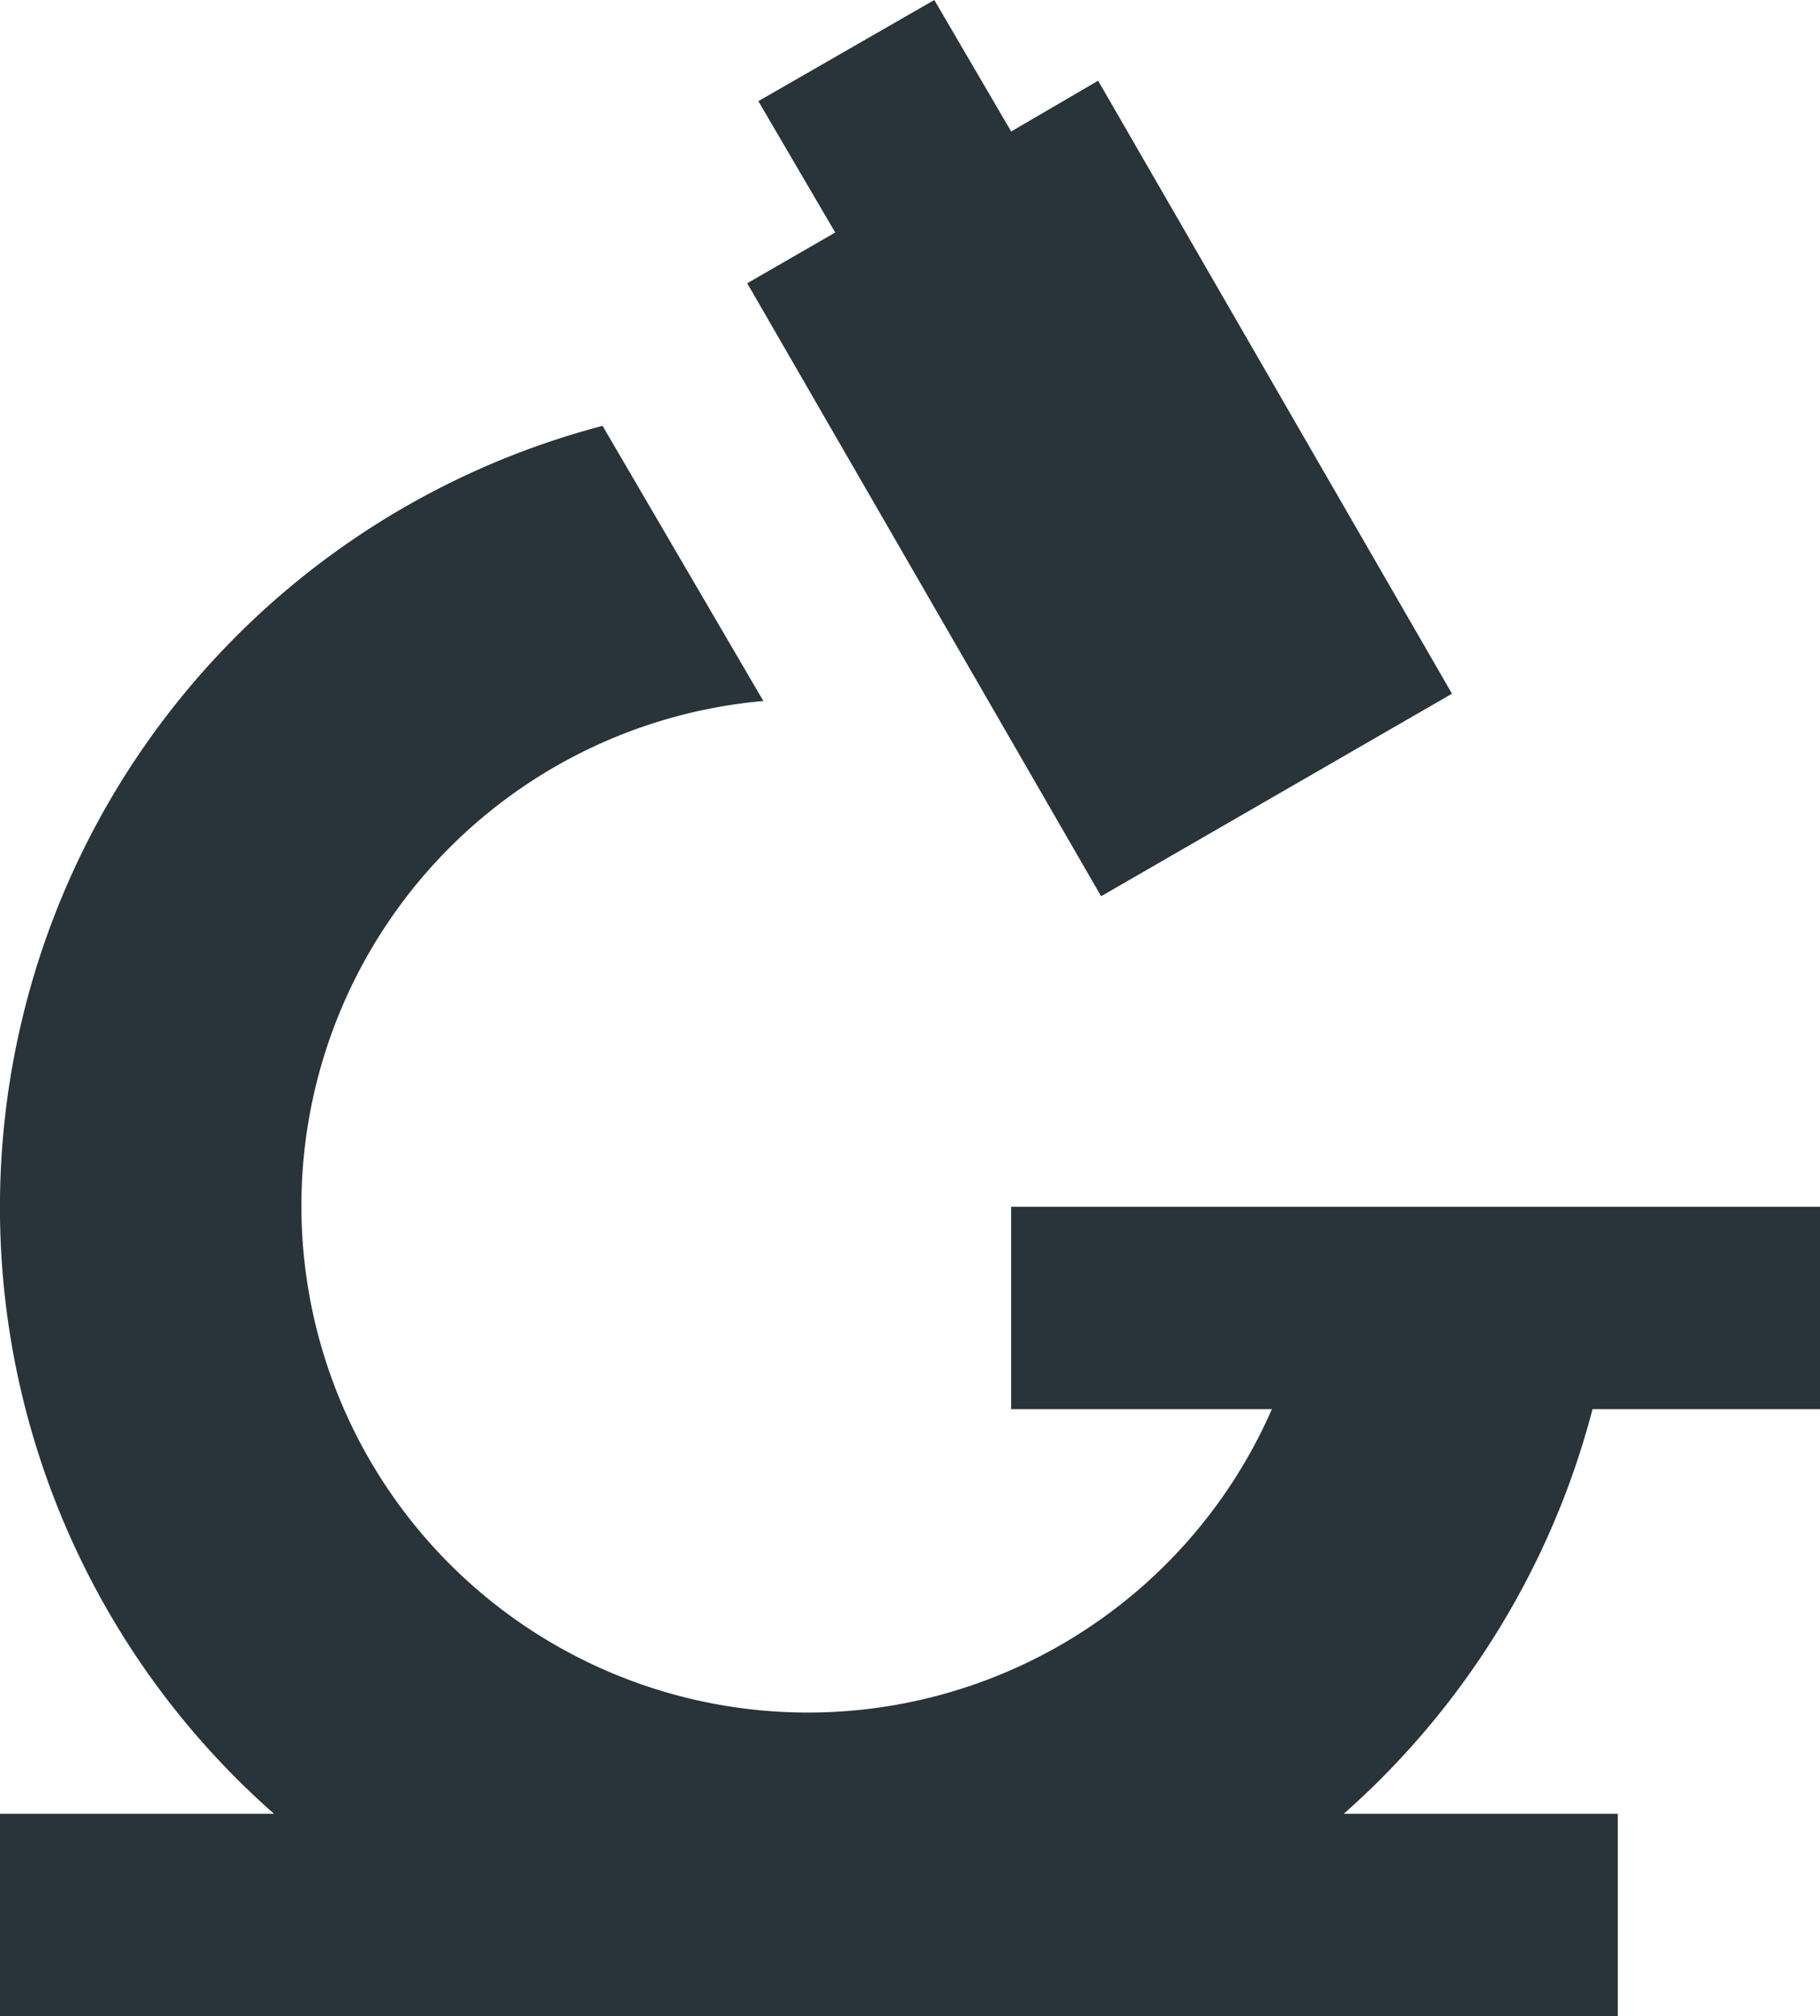
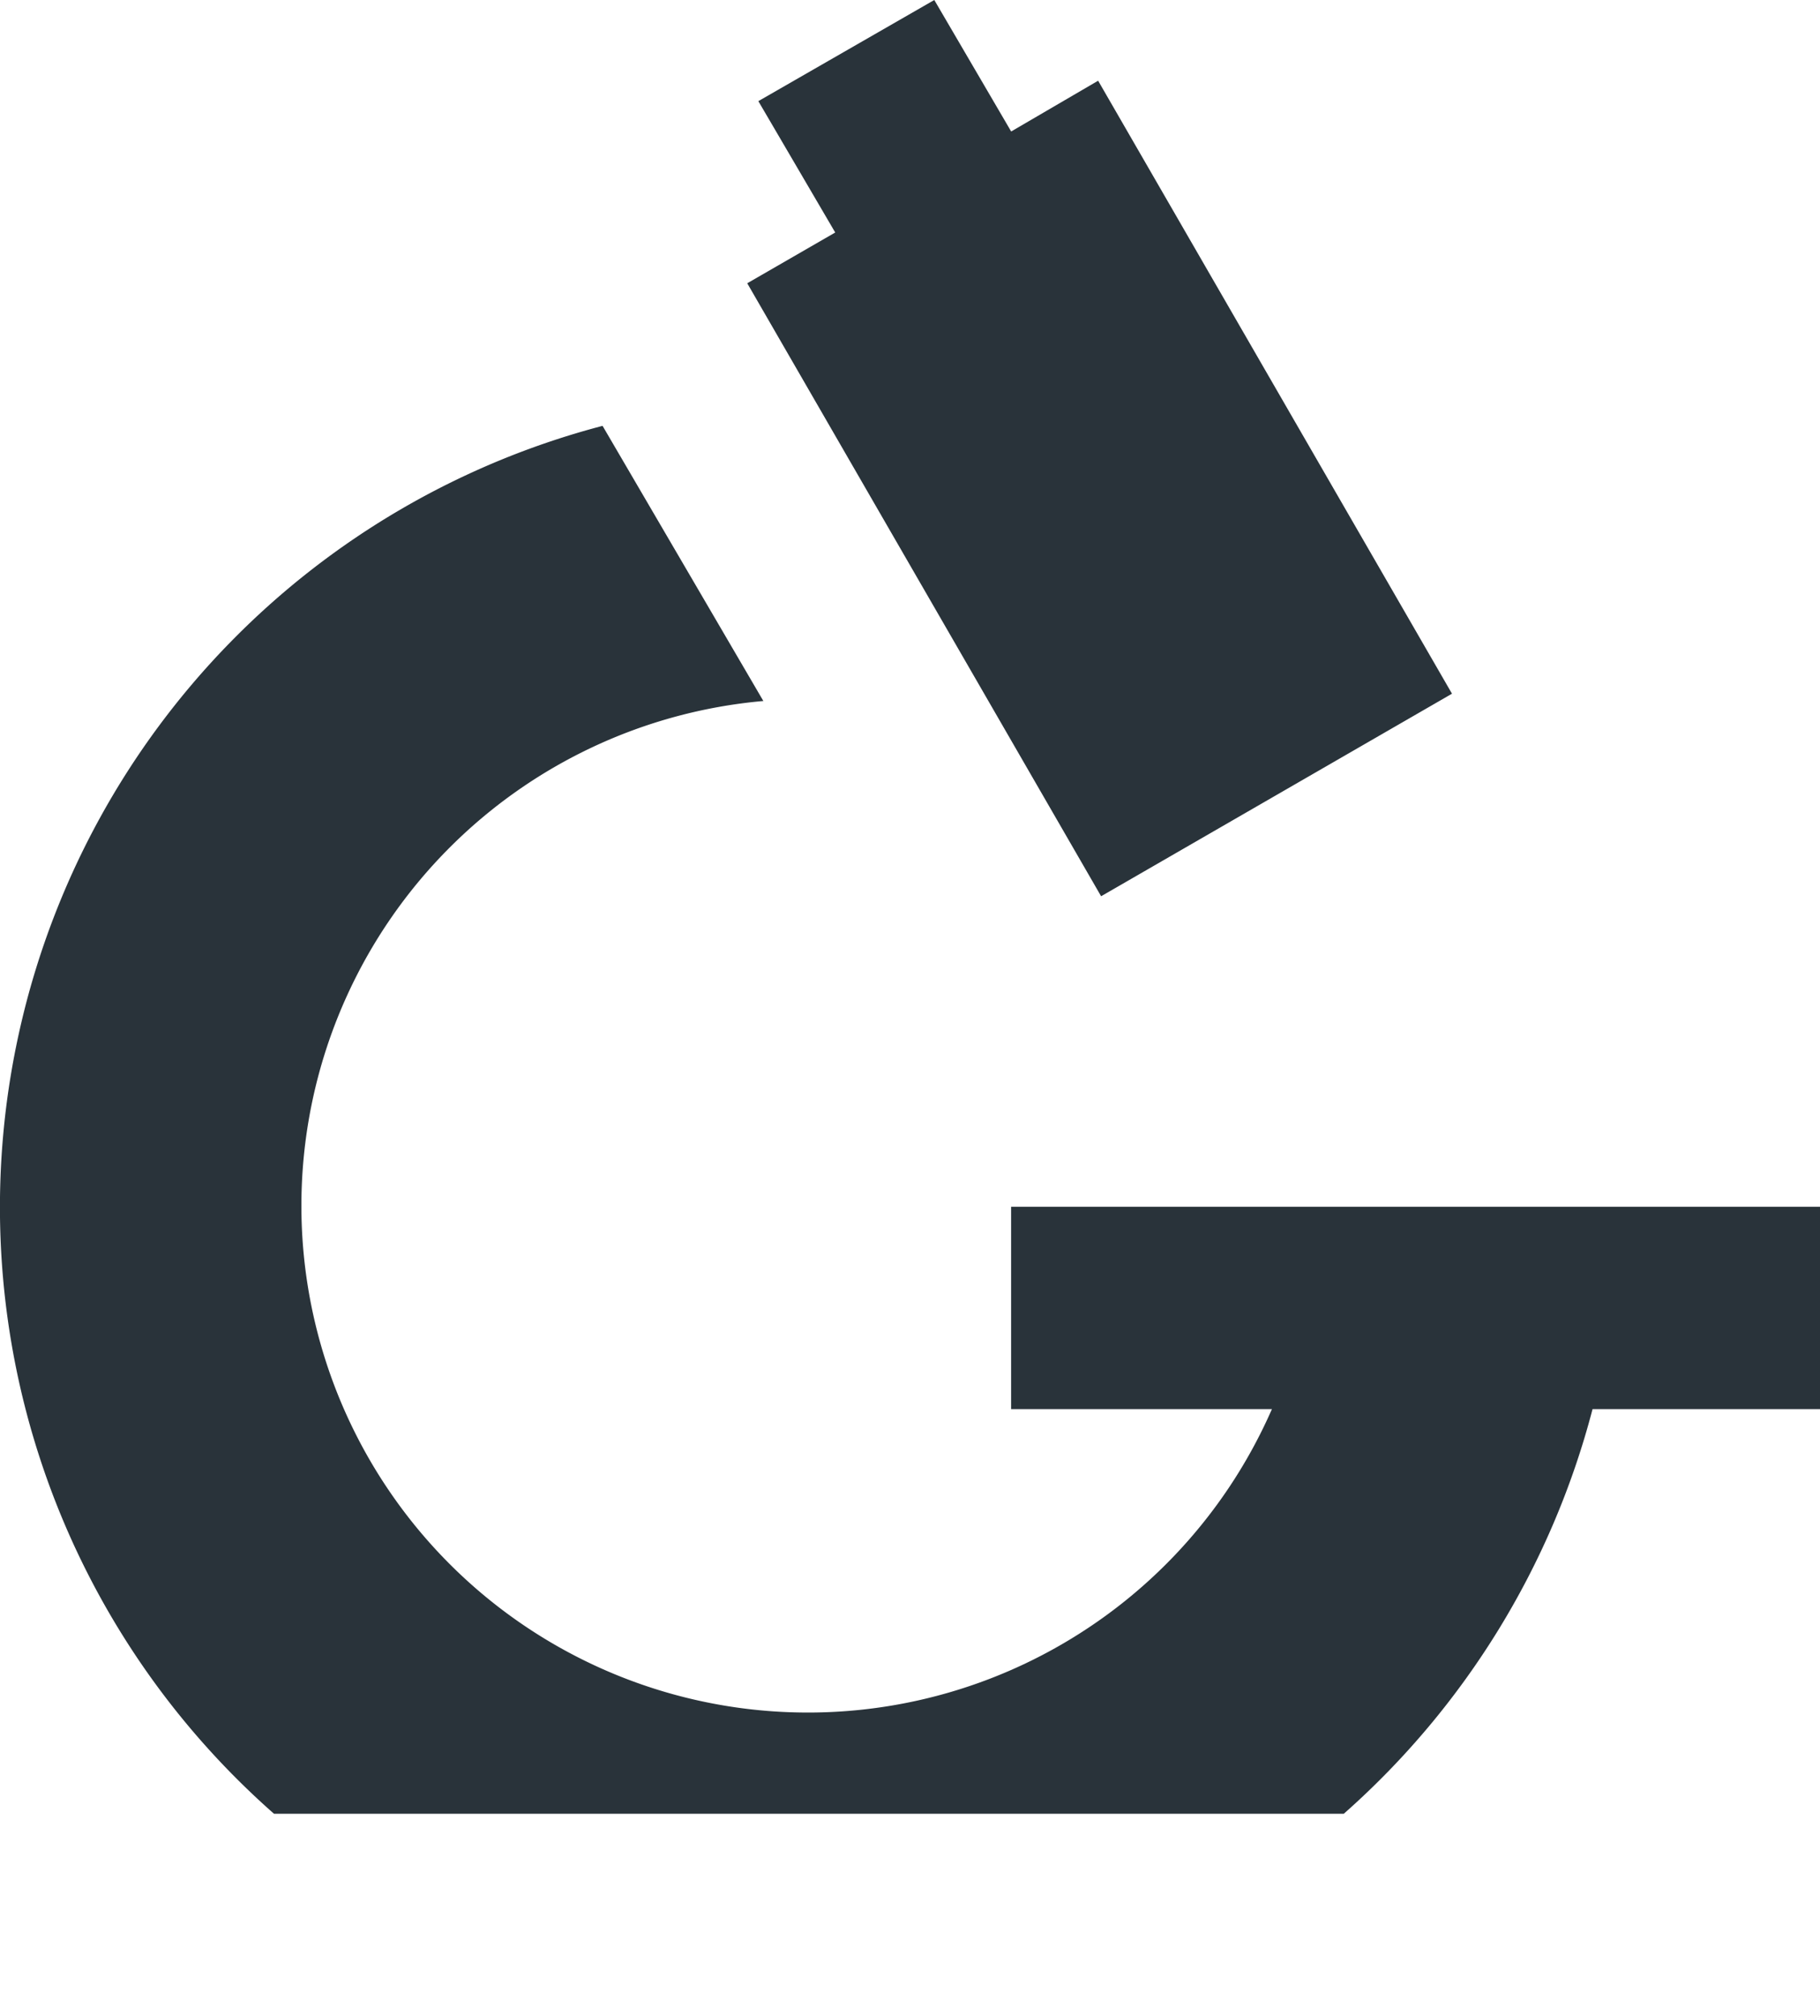
<svg xmlns="http://www.w3.org/2000/svg" width="28.694" height="31.771" viewBox="0 0 28.694 31.771">
-   <path id="microscope" d="M13,8.781l2.535,4.336a7.986,7.986,0,1,0,8.018,11.159H19.441V21.088H32.194v3.188H28.608a12.83,12.83,0,0,1-3.922,6.377h4.32v3.188H3.5V30.653H7.82A12.731,12.731,0,0,1,13,8.781M18.23,2.07l1.212,2.072,1.371-.8,5.579,9.66L20.86,16.194l-5.579-9.66,1.387-.8L15.456,3.664Z" transform="translate(-3.5 -2.07)" fill="#29333a" />
+   <path id="microscope" d="M13,8.781l2.535,4.336a7.986,7.986,0,1,0,8.018,11.159H19.441V21.088H32.194v3.188H28.608a12.83,12.83,0,0,1-3.922,6.377h4.32v3.188V30.653H7.82A12.731,12.731,0,0,1,13,8.781M18.23,2.07l1.212,2.072,1.371-.8,5.579,9.66L20.86,16.194l-5.579-9.66,1.387-.8L15.456,3.664Z" transform="translate(-3.5 -2.07)" fill="#29333a" />
</svg>